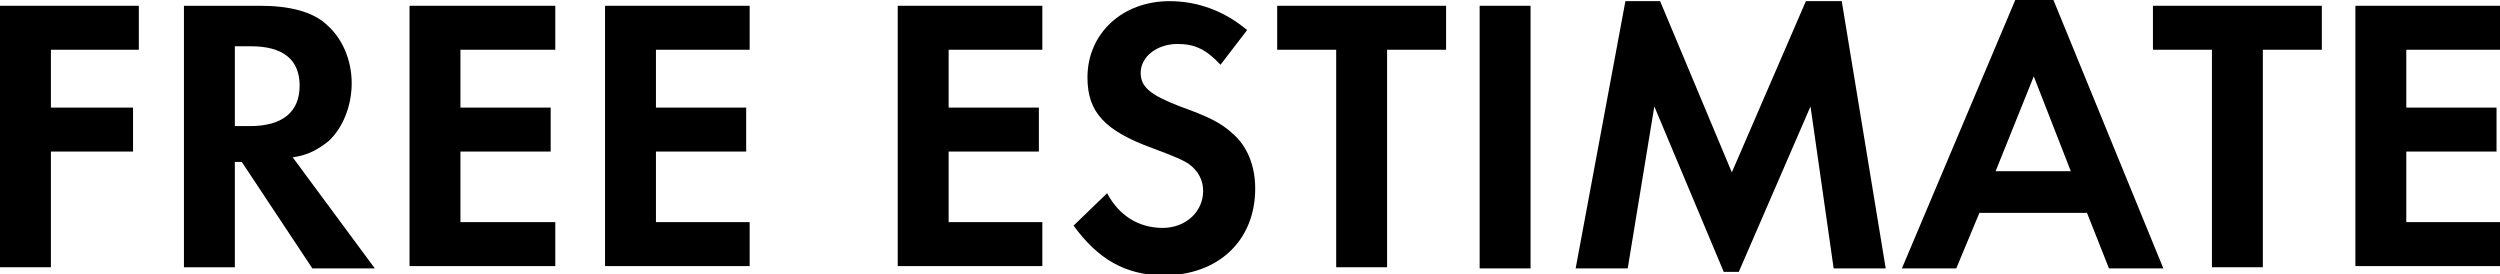
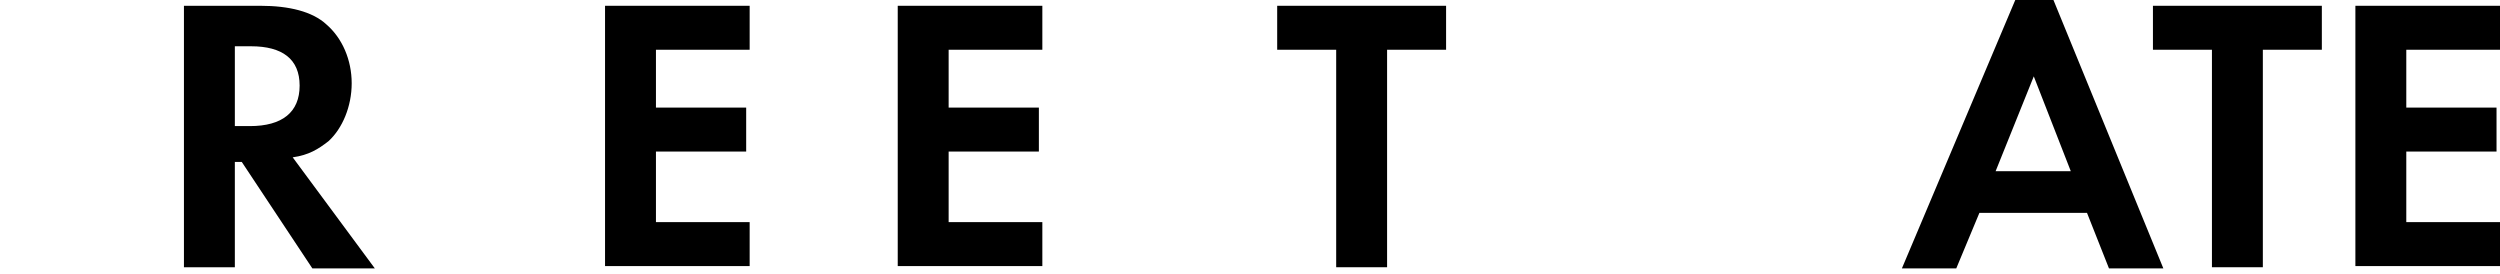
<svg xmlns="http://www.w3.org/2000/svg" version="1.1" id="Vrstva_1" x="0px" y="0px" viewBox="0 0 216.1 23.7" style="enable-background:new 0 0 216.1 23.7;" xml:space="preserve">
  <g id="XMLID_2_">
-     <path id="XMLID_4_" d="M4.4,4.3v5h7.1v3.8H4.4v10H0V0.5h12v3.8H4.4z" />
    <path id="XMLID_6_" d="M32.4,23.2H27L20.9,14h-0.6v9.1h-4.4V0.5h6.6C25,0.5,27,1,28.2,2.1c1.4,1.2,2.2,3.1,2.2,5.1c0,2-0.8,3.9-2,5   c-0.9,0.7-1.7,1.2-3.1,1.4L32.4,23.2z M21.6,10.9c2.8,0,4.3-1.2,4.3-3.5S24.4,4,21.7,4h-1.4v6.9H21.6z" />
-     <path id="XMLID_9_" d="M39.8,4.3v5h7.8v3.8h-7.8v6.1H48v3.8H35.4V0.5H48v3.8H39.8z" />
    <path id="XMLID_11_" d="M56.7,4.3v5h7.8v3.8h-7.8v6.1h8.1v3.8H52.3V0.5h12.5v3.8H56.7z" />
    <path id="XMLID_13_" d="M82,4.3v5h7.8v3.8H82v6.1h8.1v3.8H77.6V0.5h12.5v3.8H82z" />
-     <path id="XMLID_15_" d="M105.5,5.6c-1.2-1.3-2.2-1.8-3.7-1.8c-1.8,0-3.2,1.1-3.2,2.5c0,1.2,0.8,1.9,3.4,2.9   c2.5,0.9,3.5,1.4,4.5,2.3c1.3,1.1,2,2.8,2,4.8c0,4.5-3.2,7.5-7.9,7.5c-3.3,0-5.7-1.4-7.8-4.3l2.9-2.8c1,1.9,2.7,3,4.8,3   c2,0,3.5-1.4,3.5-3.2c0-0.9-0.4-1.7-1.2-2.3c-0.4-0.3-1.3-0.7-3.2-1.4c-4.1-1.5-5.6-3.1-5.6-6.1c0-3.8,3-6.6,7.1-6.6   c2.5,0,4.8,0.9,6.7,2.5L105.5,5.6z" />
    <path id="XMLID_17_" d="M115.5,23.2V4.3h-5.1V0.5H125v3.8h-5.1v18.8H115.5z" />
-     <path id="XMLID_19_" d="M132.3,23.2h-4.4V0.5h4.4V23.2z" />
-     <path id="XMLID_21_" d="M140.5,0.1h3l6.2,14.8l6.4-14.8h3.1l3.8,23.1h-4.5l-2-14l-6.2,14.3H149l-6-14.3l-2.3,14h-4.5L140.5,0.1z" />
    <path id="XMLID_23_" d="M171.1,18.4l-2,4.8h-4.7L174.2,0h3.3l9.5,23.2h-4.7l-1.9-4.8H171.1z M175.8,6.6l-3.3,8.2h6.5L175.8,6.6z" />
    <path id="XMLID_26_" d="M191.2,23.2V4.3h-5.1V0.5h14.6v3.8h-5.1v18.8H191.2z" />
    <path id="XMLID_28_" d="M208,4.3v5h7.8v3.8H208v6.1h8.1v3.8h-12.5V0.5h12.5v3.8H208z" />
  </g>
</svg>